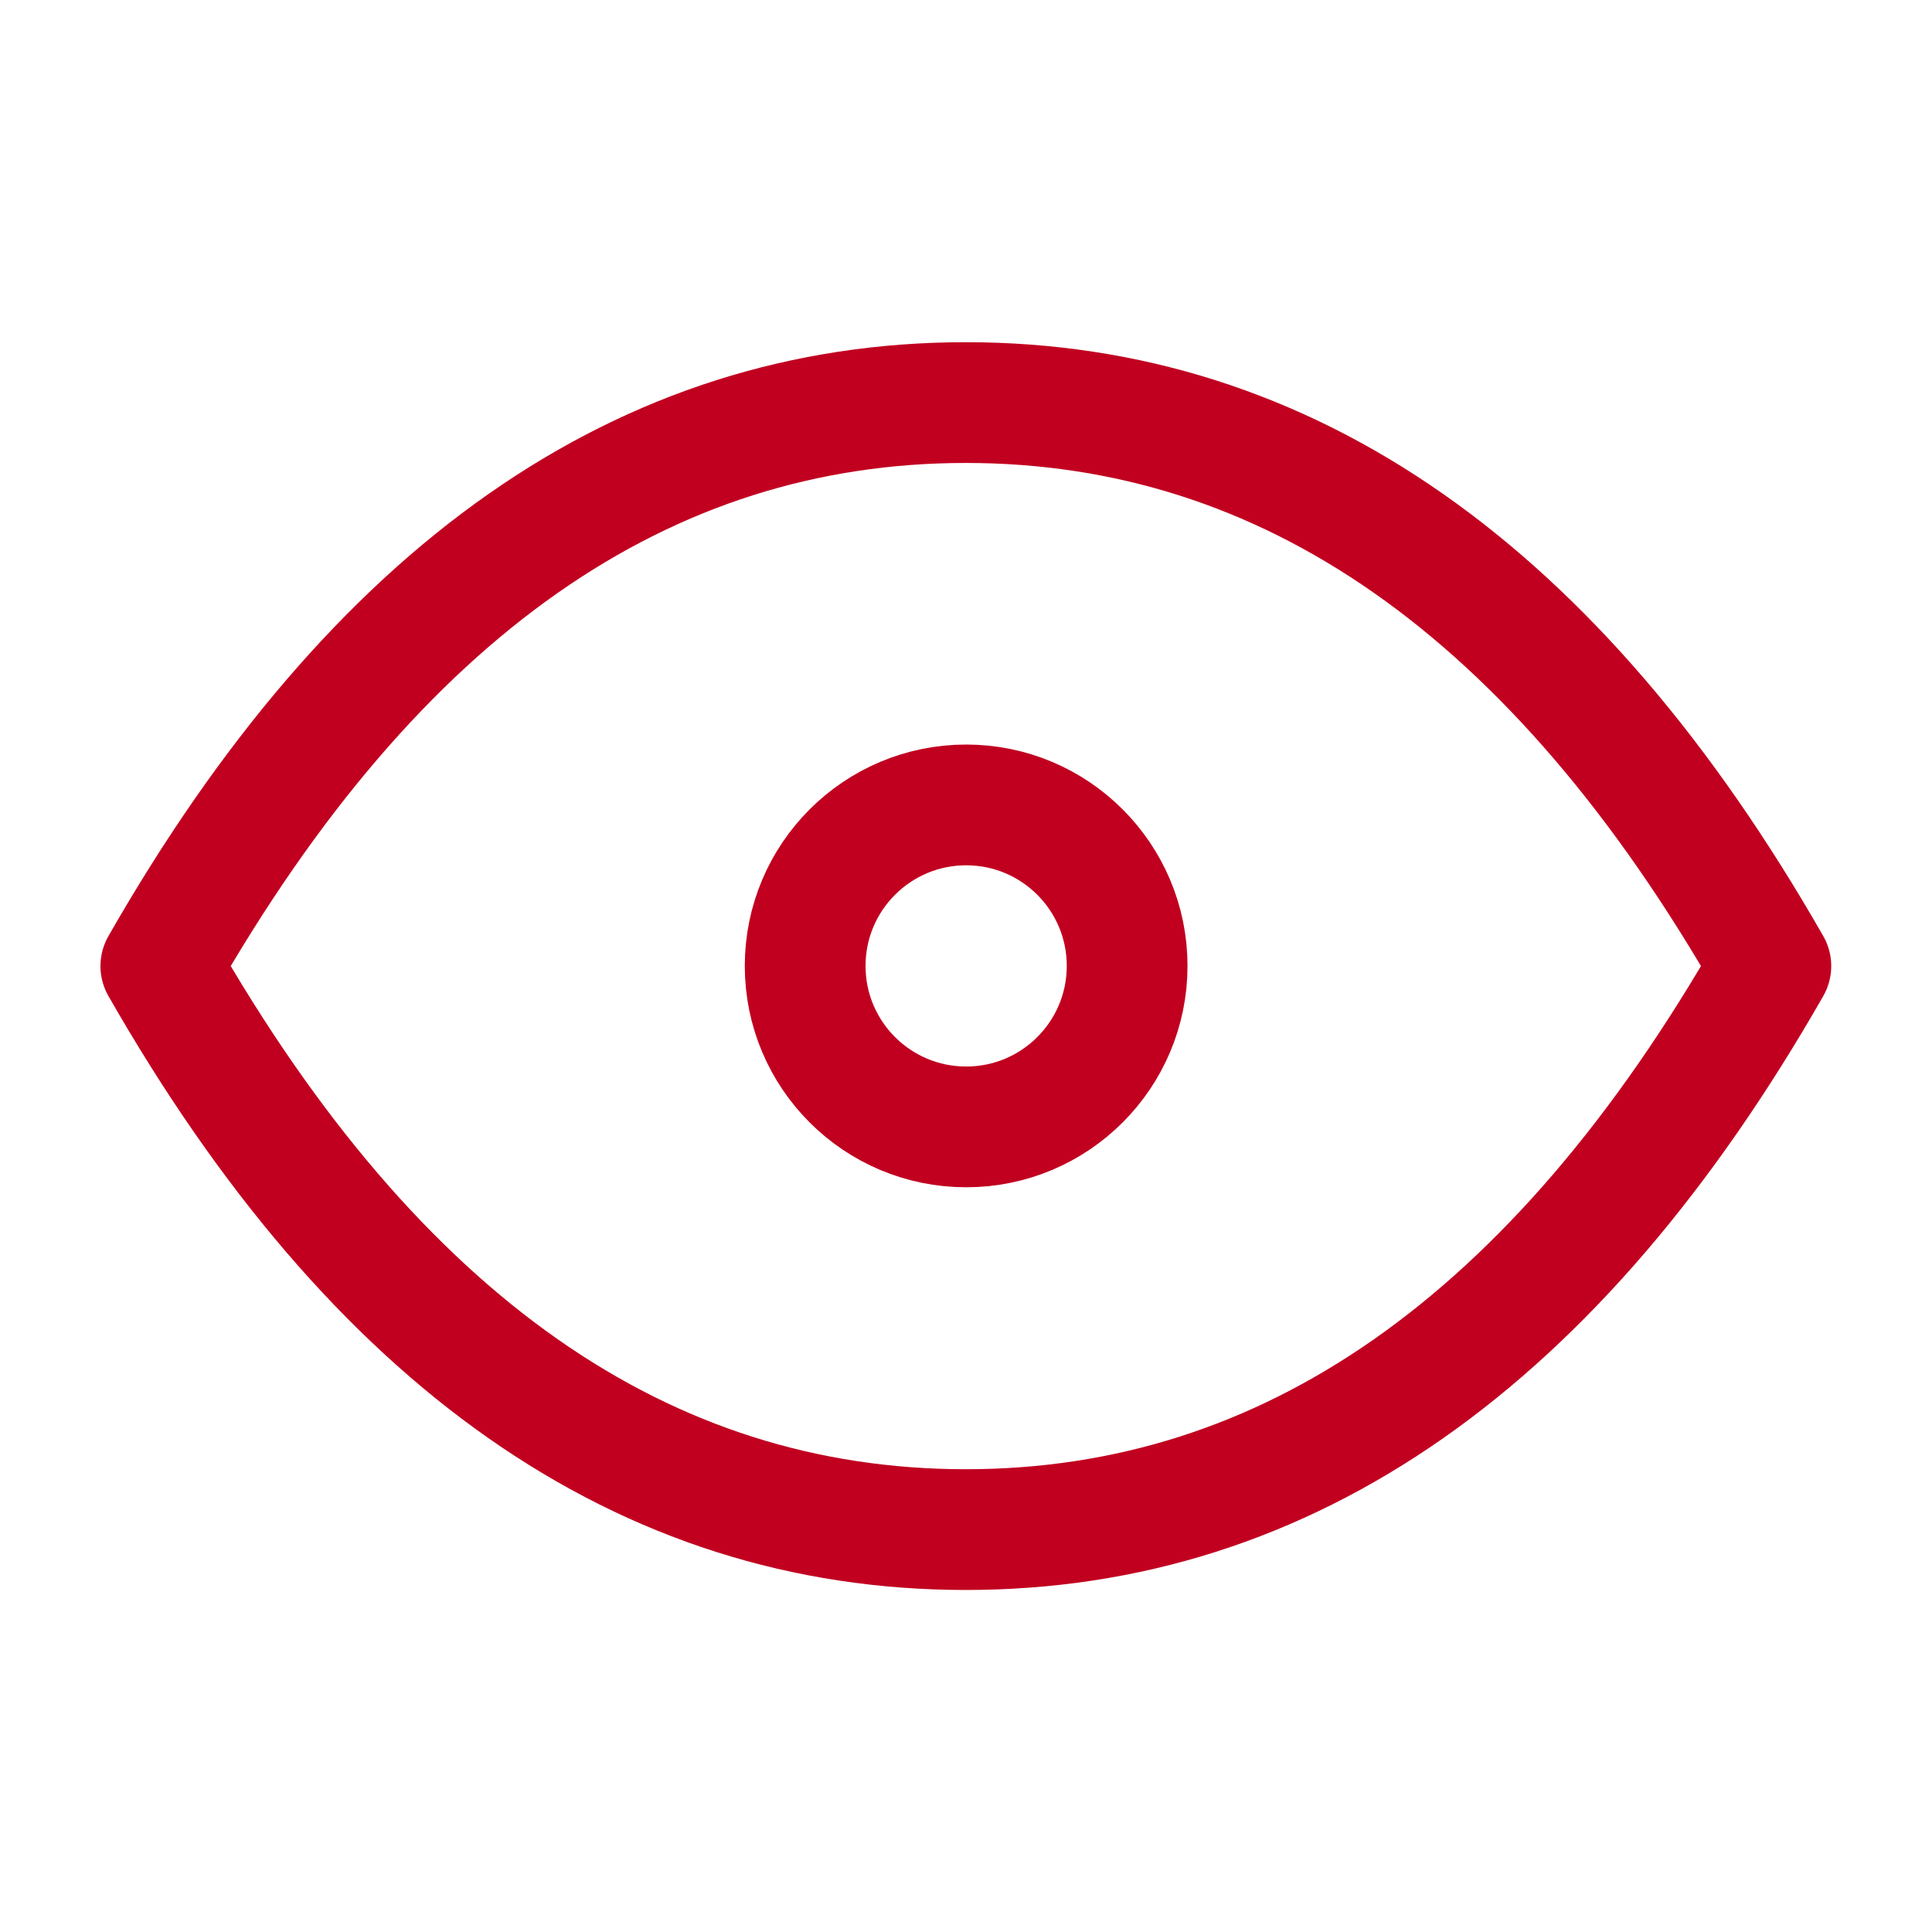
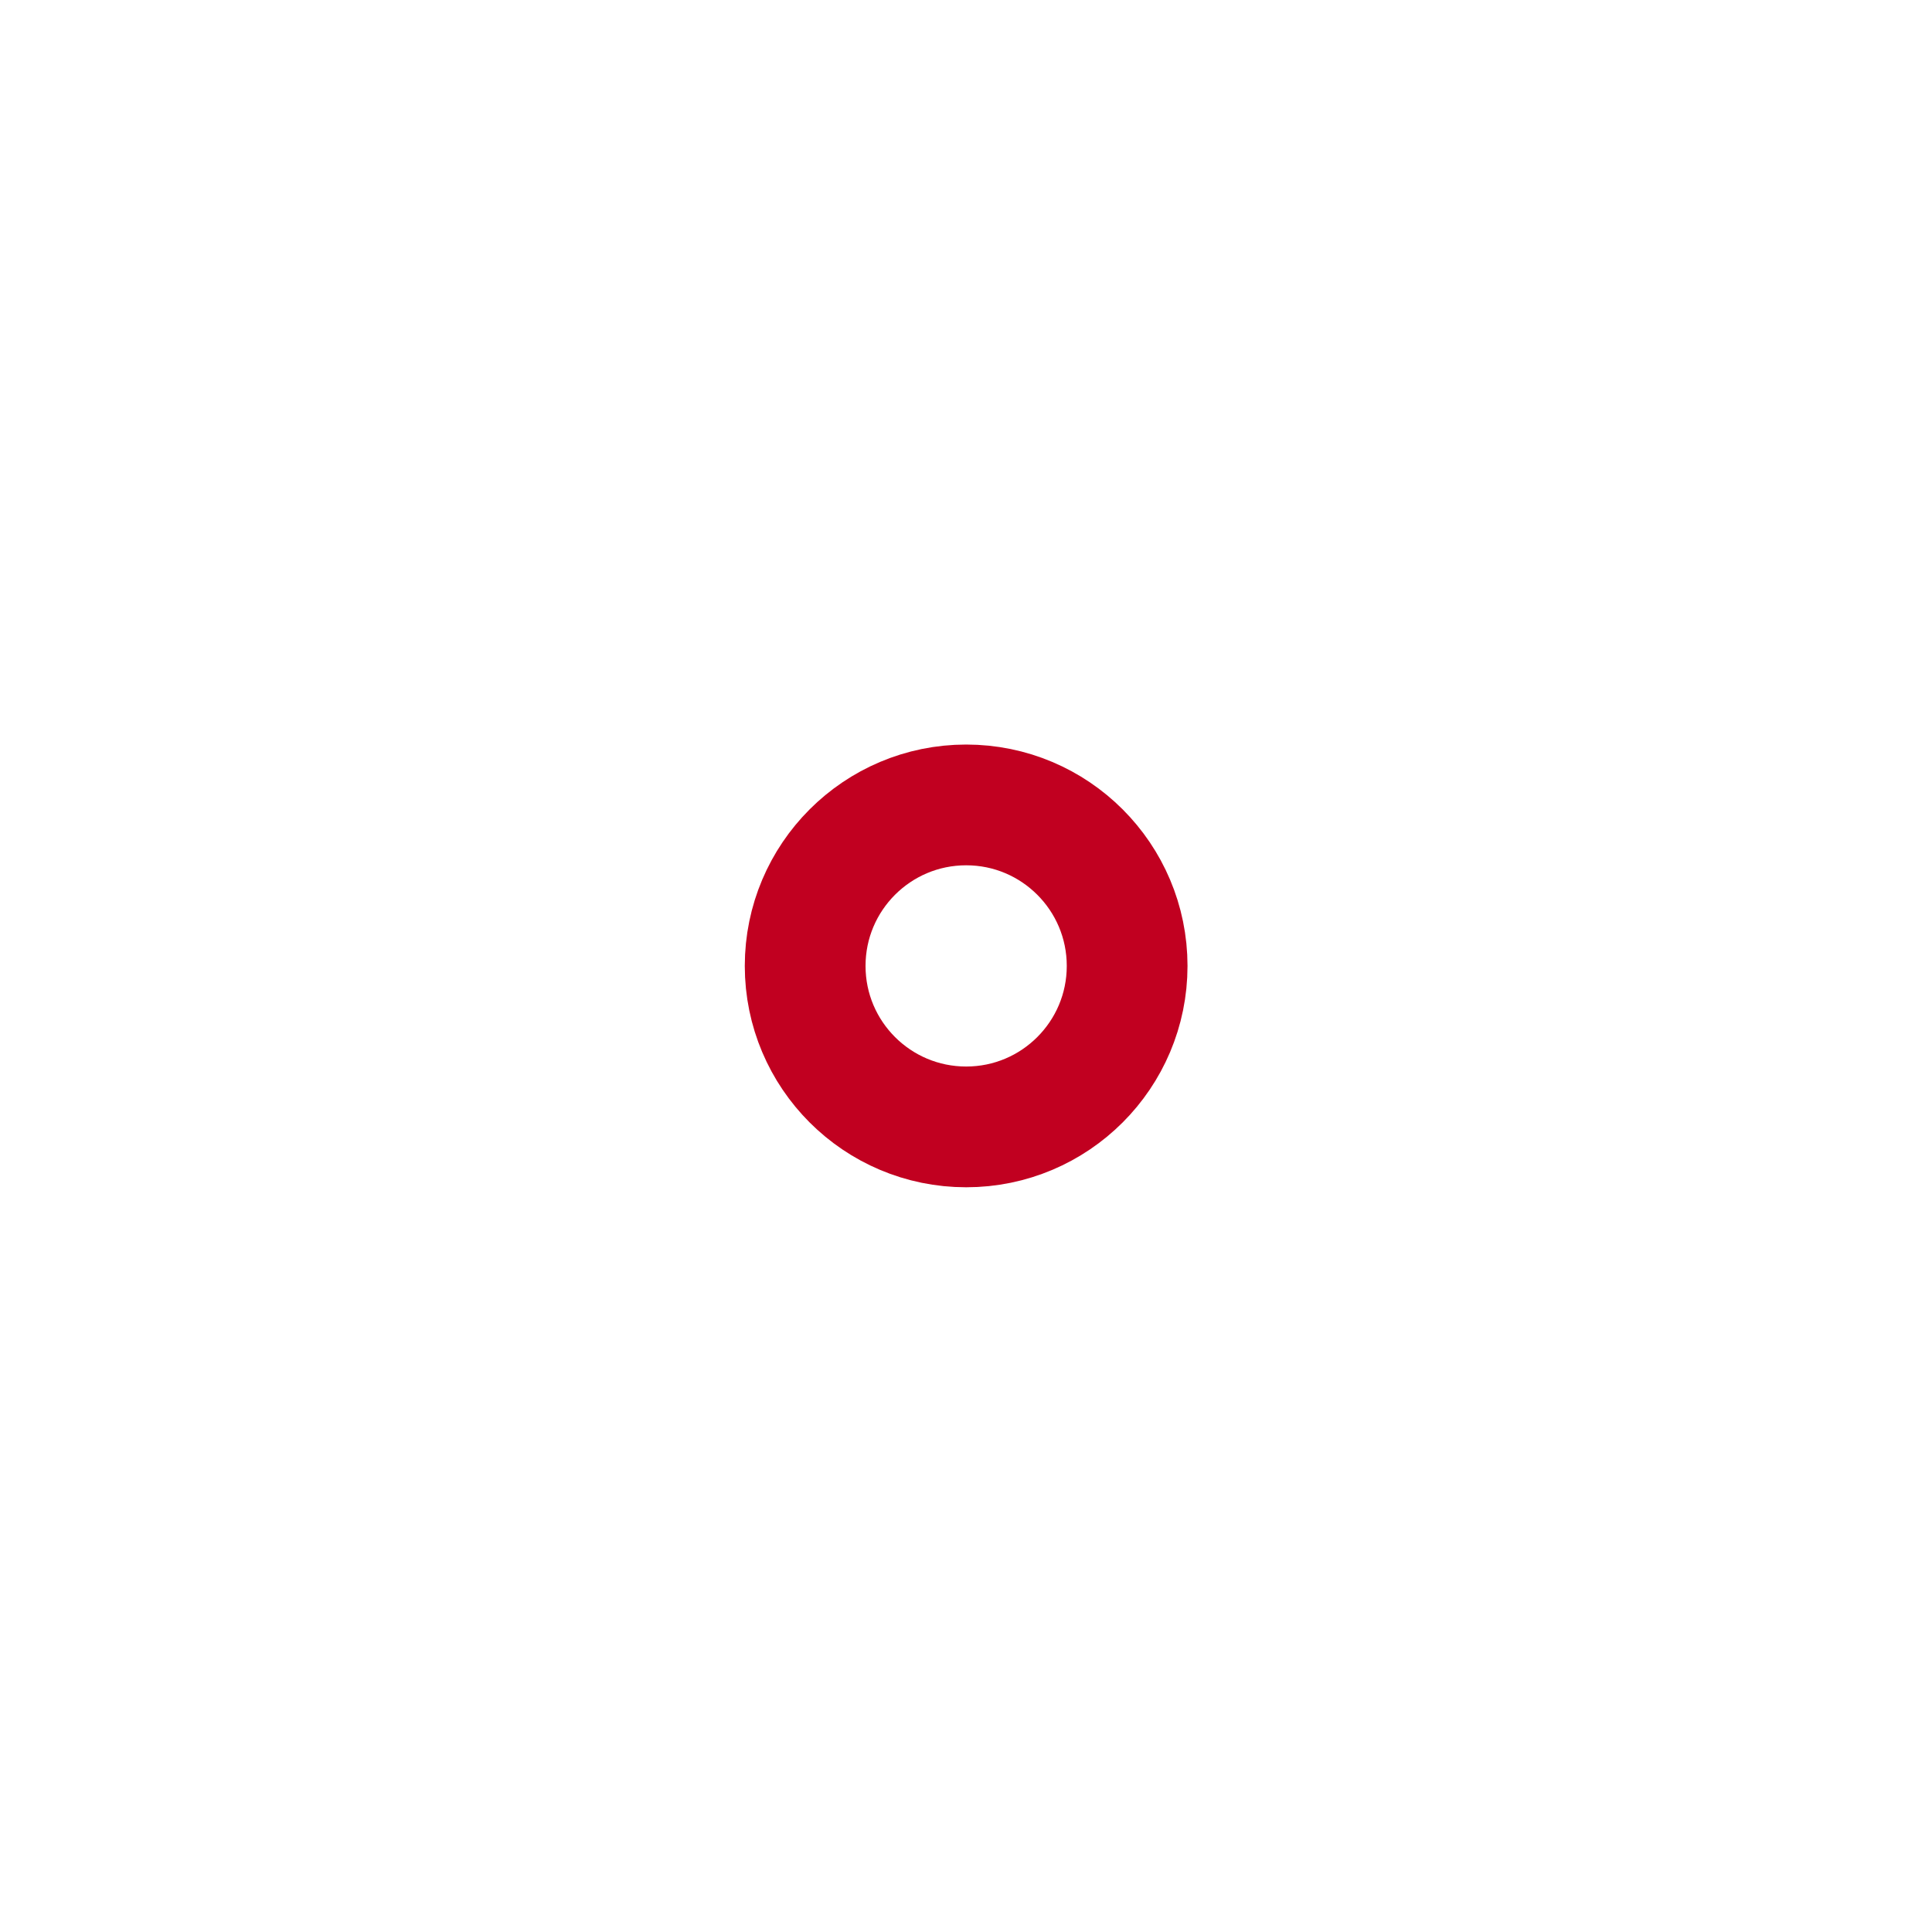
<svg xmlns="http://www.w3.org/2000/svg" width="32" height="32" viewBox="0 0 32 32" fill="none">
  <g clip-path="url(#clip0_1670_9449)">
    <path d="M16.003 18.665C17.475 18.665 18.669 17.471 18.669 15.999C18.669 14.526 17.475 13.332 16.003 13.332C14.53 13.332 13.336 14.526 13.336 15.999C13.336 17.471 14.53 18.665 16.003 18.665Z" stroke="#C10020" stroke-width="2" stroke-linecap="round" stroke-linejoin="round" />
-     <path d="M29.331 16.001C25.775 22.224 21.331 25.335 15.997 25.335C10.664 25.335 6.22 22.224 2.664 16.001C6.22 9.779 10.664 6.668 15.997 6.668C21.331 6.668 25.775 9.779 29.331 16.001Z" stroke="#C10020" stroke-width="2" stroke-linecap="round" stroke-linejoin="round" />
  </g>
  <defs>
    <clipPath id="clip0_1670_9449">
      <rect width="32" height="32" fill="white" />
    </clipPath>
  </defs>
</svg>